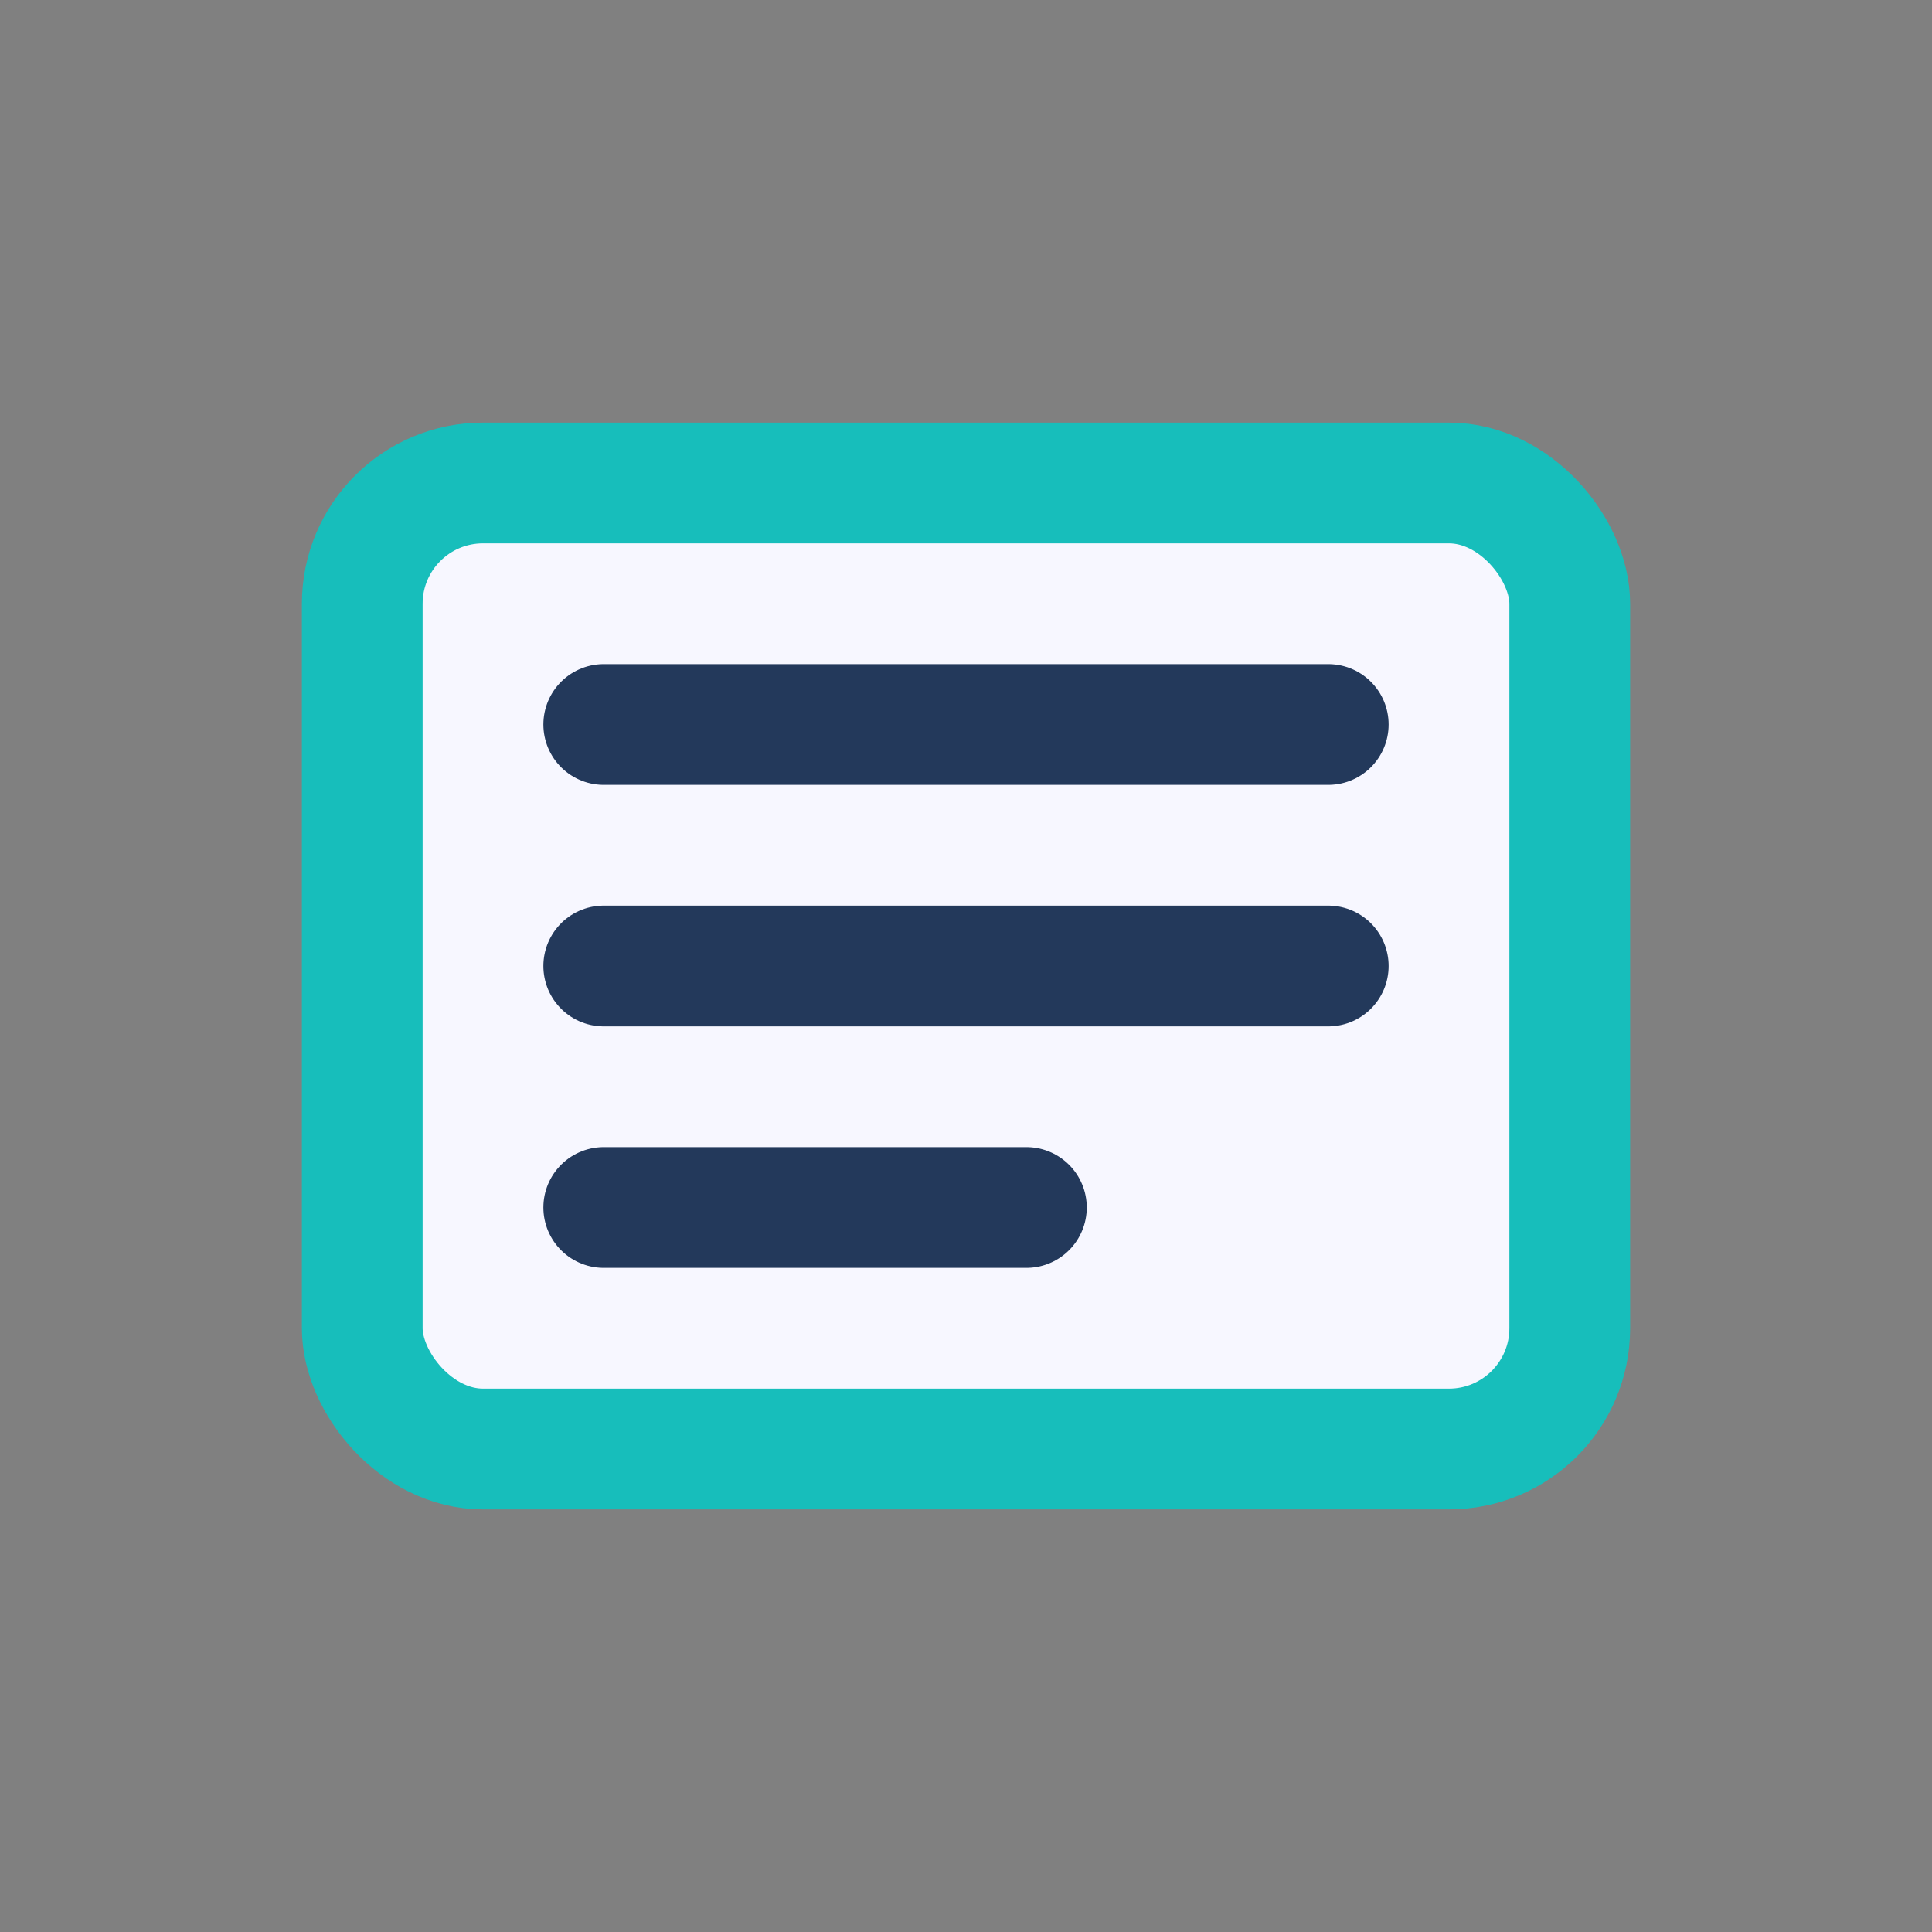
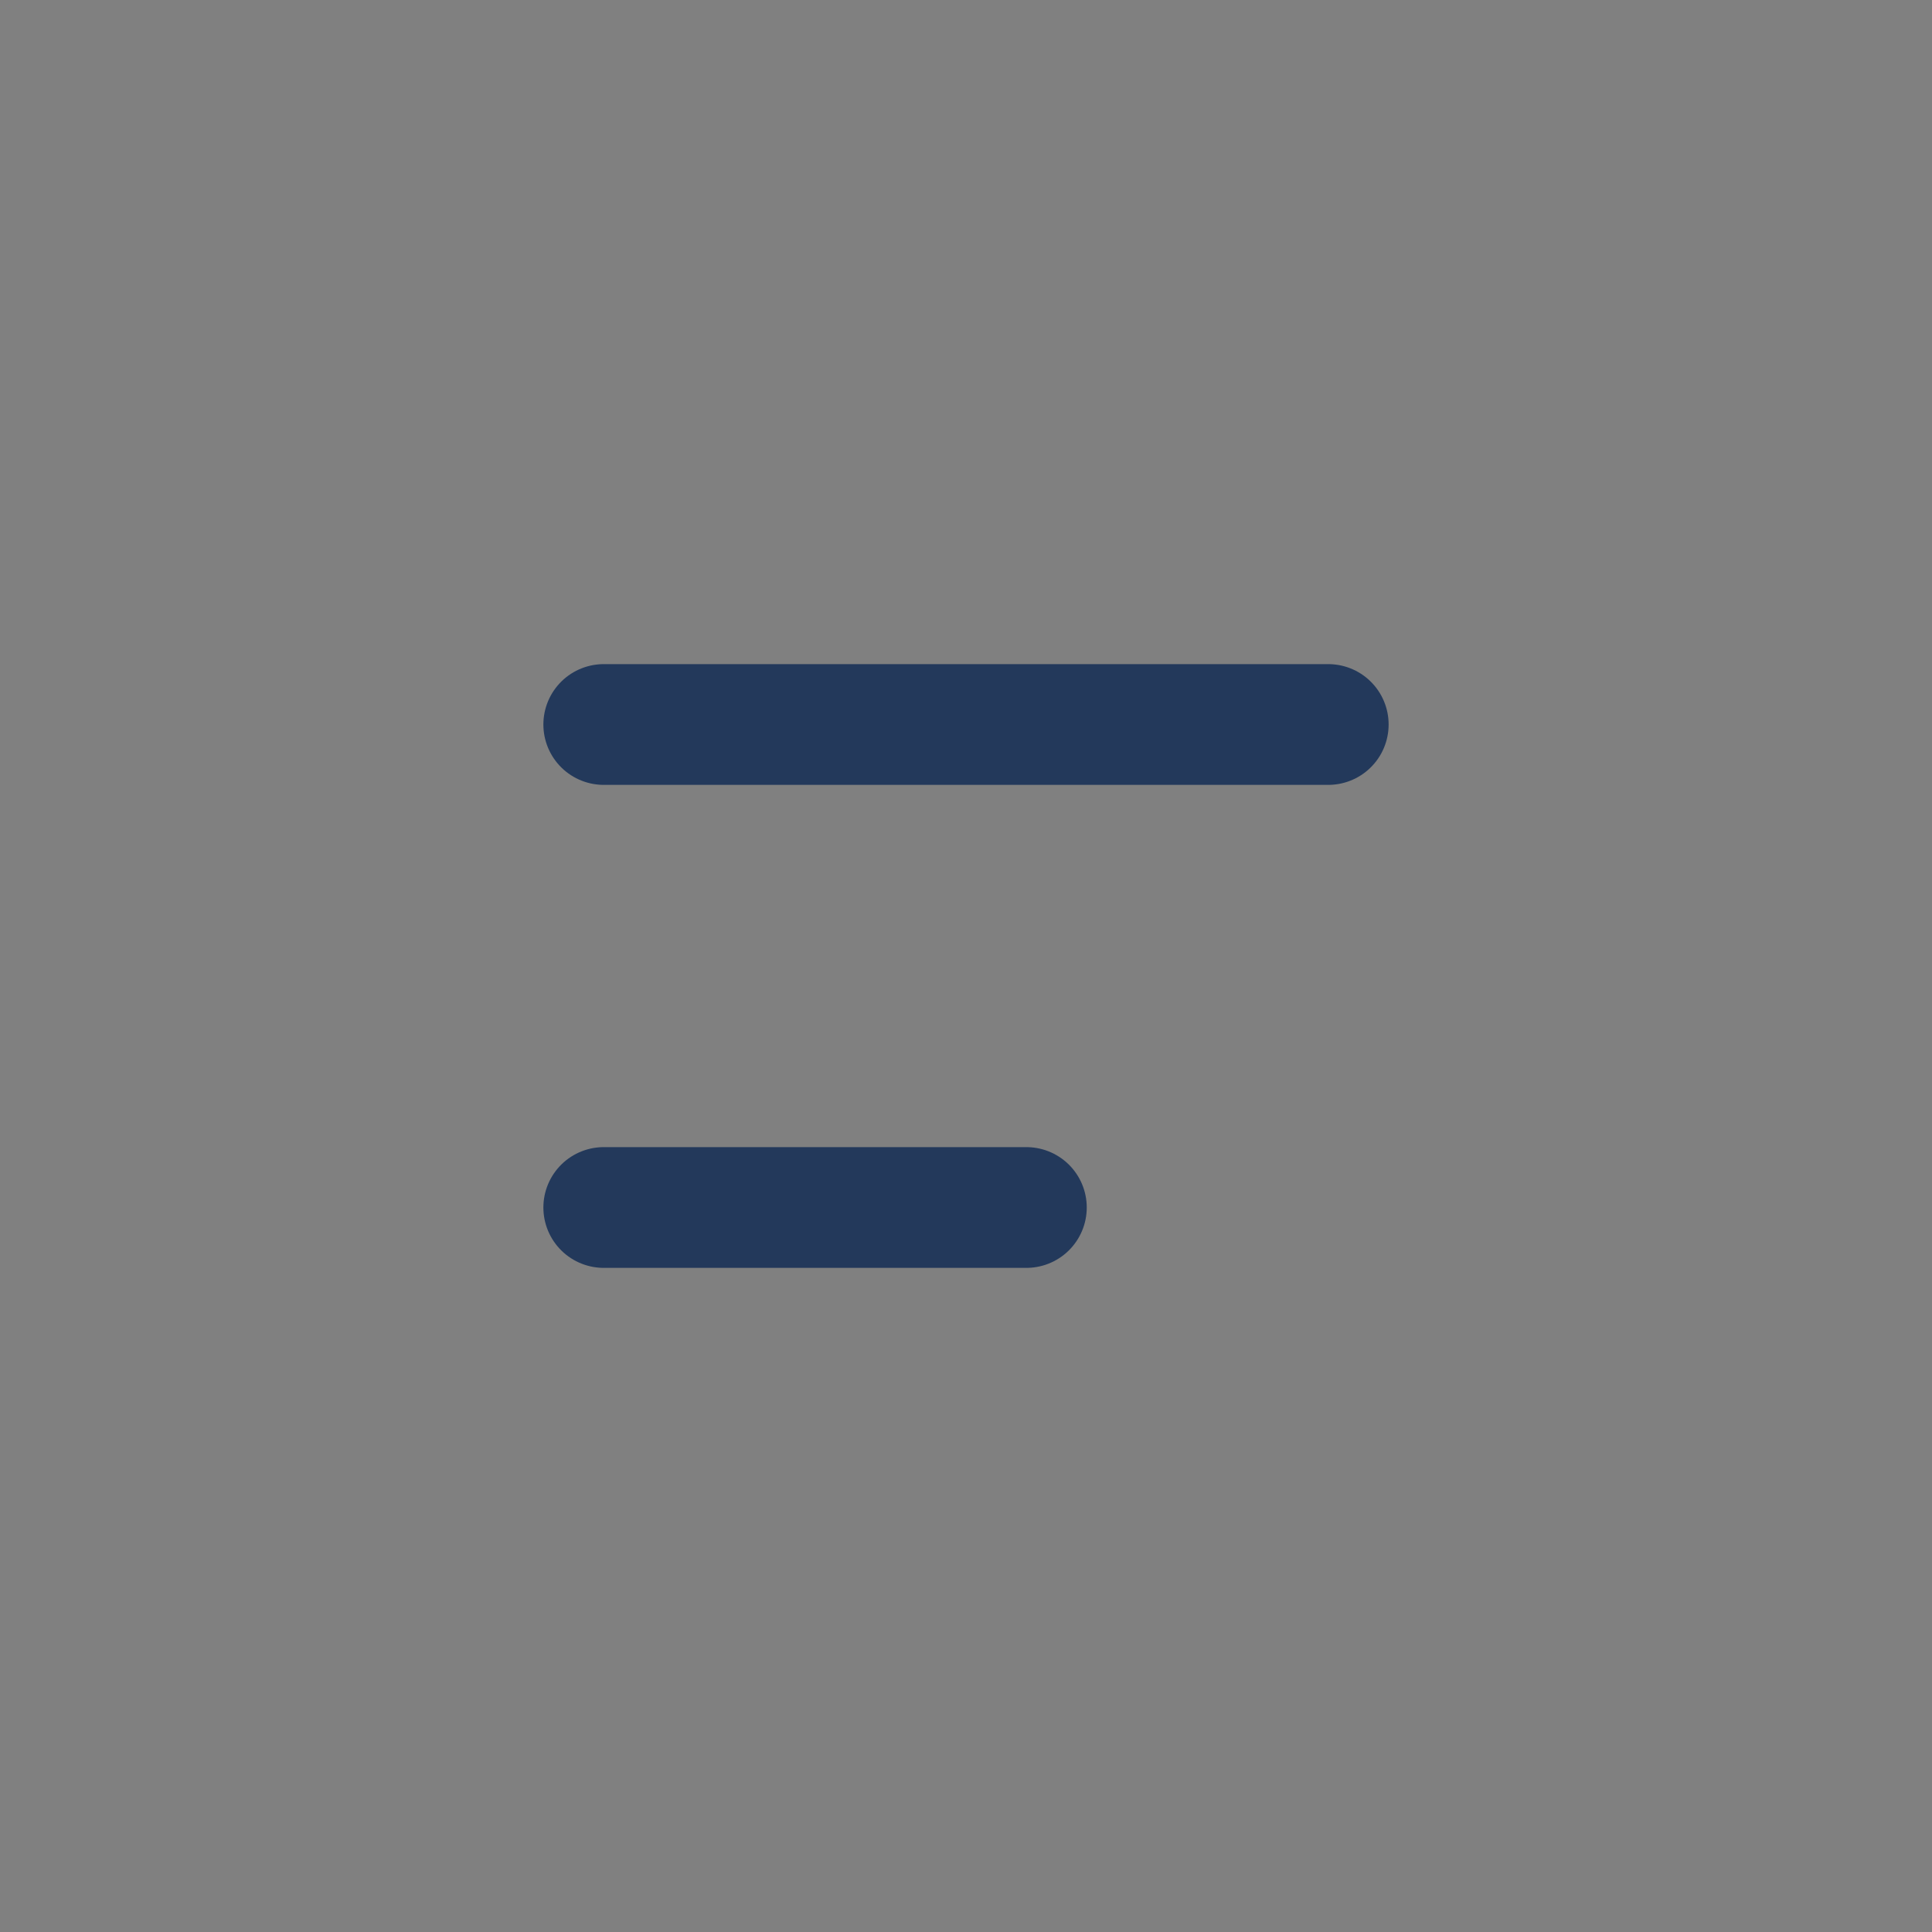
<svg xmlns="http://www.w3.org/2000/svg" width="32" height="32" viewBox="0 0 32 32">
  <rect x="0" y="0" width="32" height="32" fill="#808080" stroke="none" />
-   <rect x="6" y="8" width="20" height="16" rx="2" fill="#F7F7FF" stroke="#17BEBB" stroke-width="2" />
-   <path d="M10 12h12M10 16h12M10 20h7" stroke="#23395B" stroke-width="2" stroke-linecap="round" />
+   <path d="M10 12h12M10 16M10 20h7" stroke="#23395B" stroke-width="2" stroke-linecap="round" />
</svg>